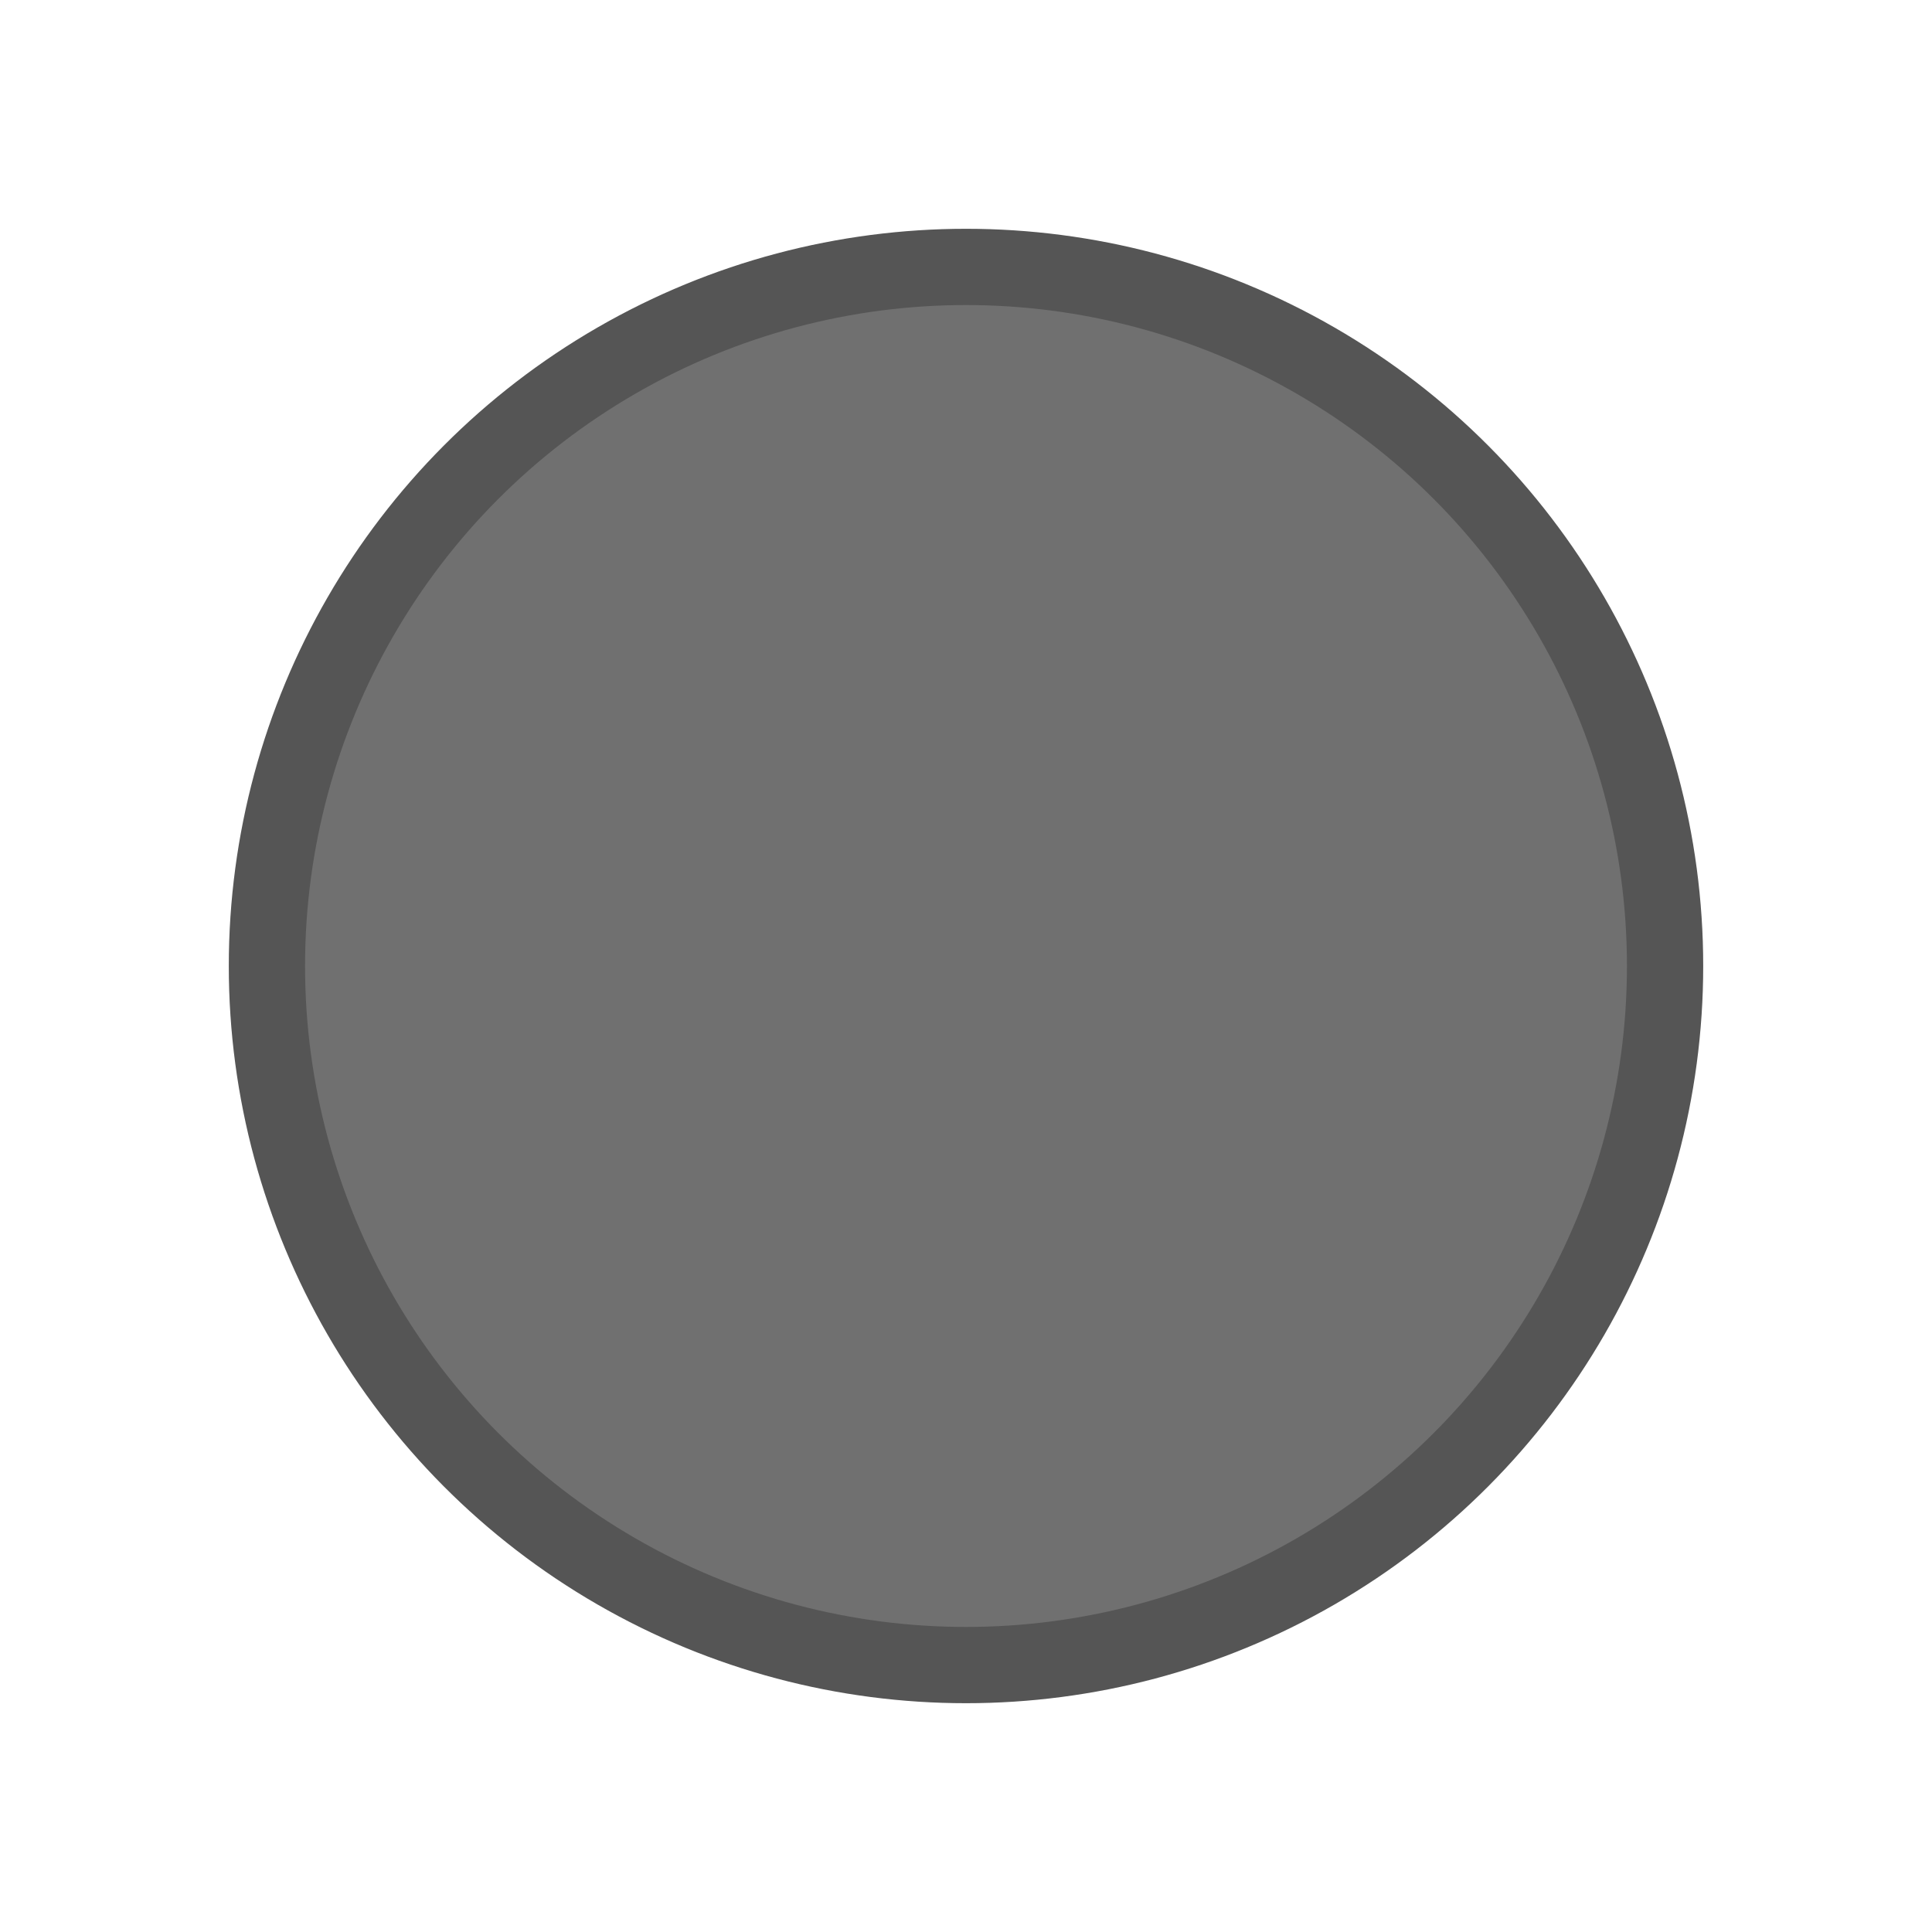
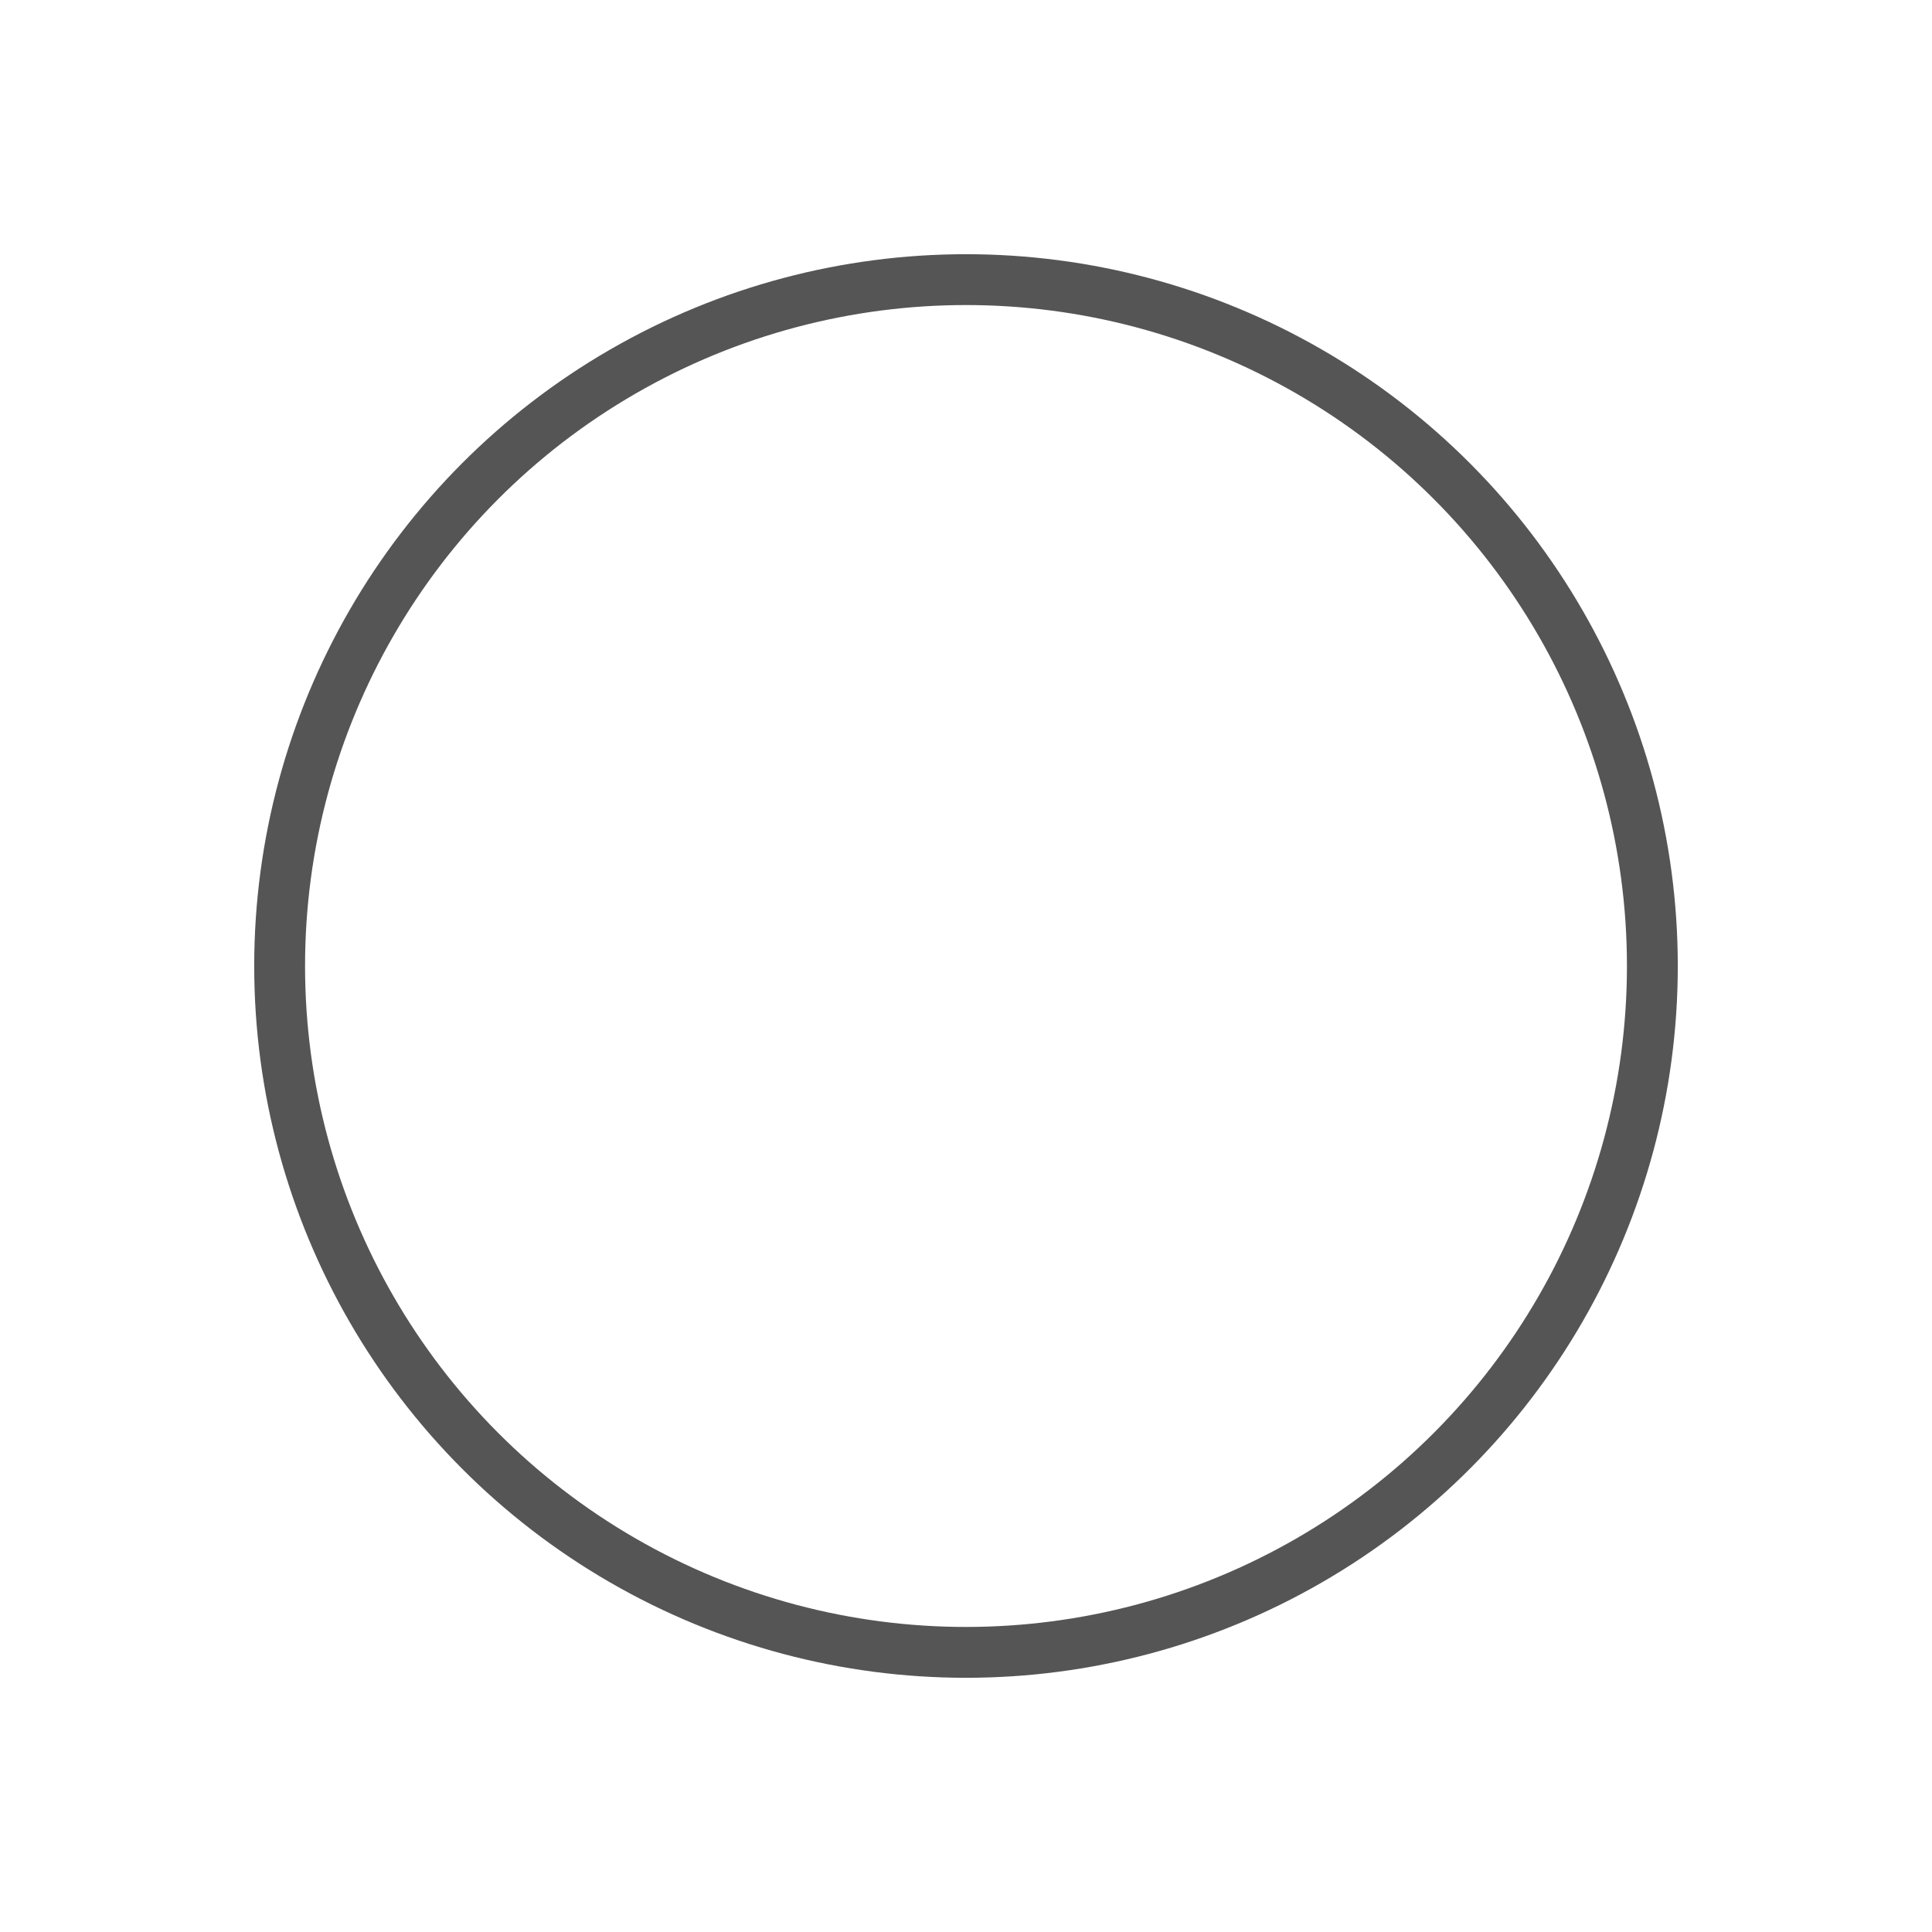
<svg xmlns="http://www.w3.org/2000/svg" width="38" height="38">
  <g>
    <title>Layer 1</title>
    <g id="_SM-R530_05-4._Design_Buds_Case_Silver_Icon_Off" data-name="[SM-R530] 05-4. Design_Buds_Case_Silver_Icon_Off">
      <g id="ON" fill="#707070" stroke="#555">
-         <circle cx="19" cy="19" r="14" id="svg_1" />
        <circle cx="19" cy="19" r="13.5" fill="none" id="svg_2" />
      </g>
-       <circle id="line" cx="19" cy="19" r="19" fill="none" />
    </g>
  </g>
</svg>